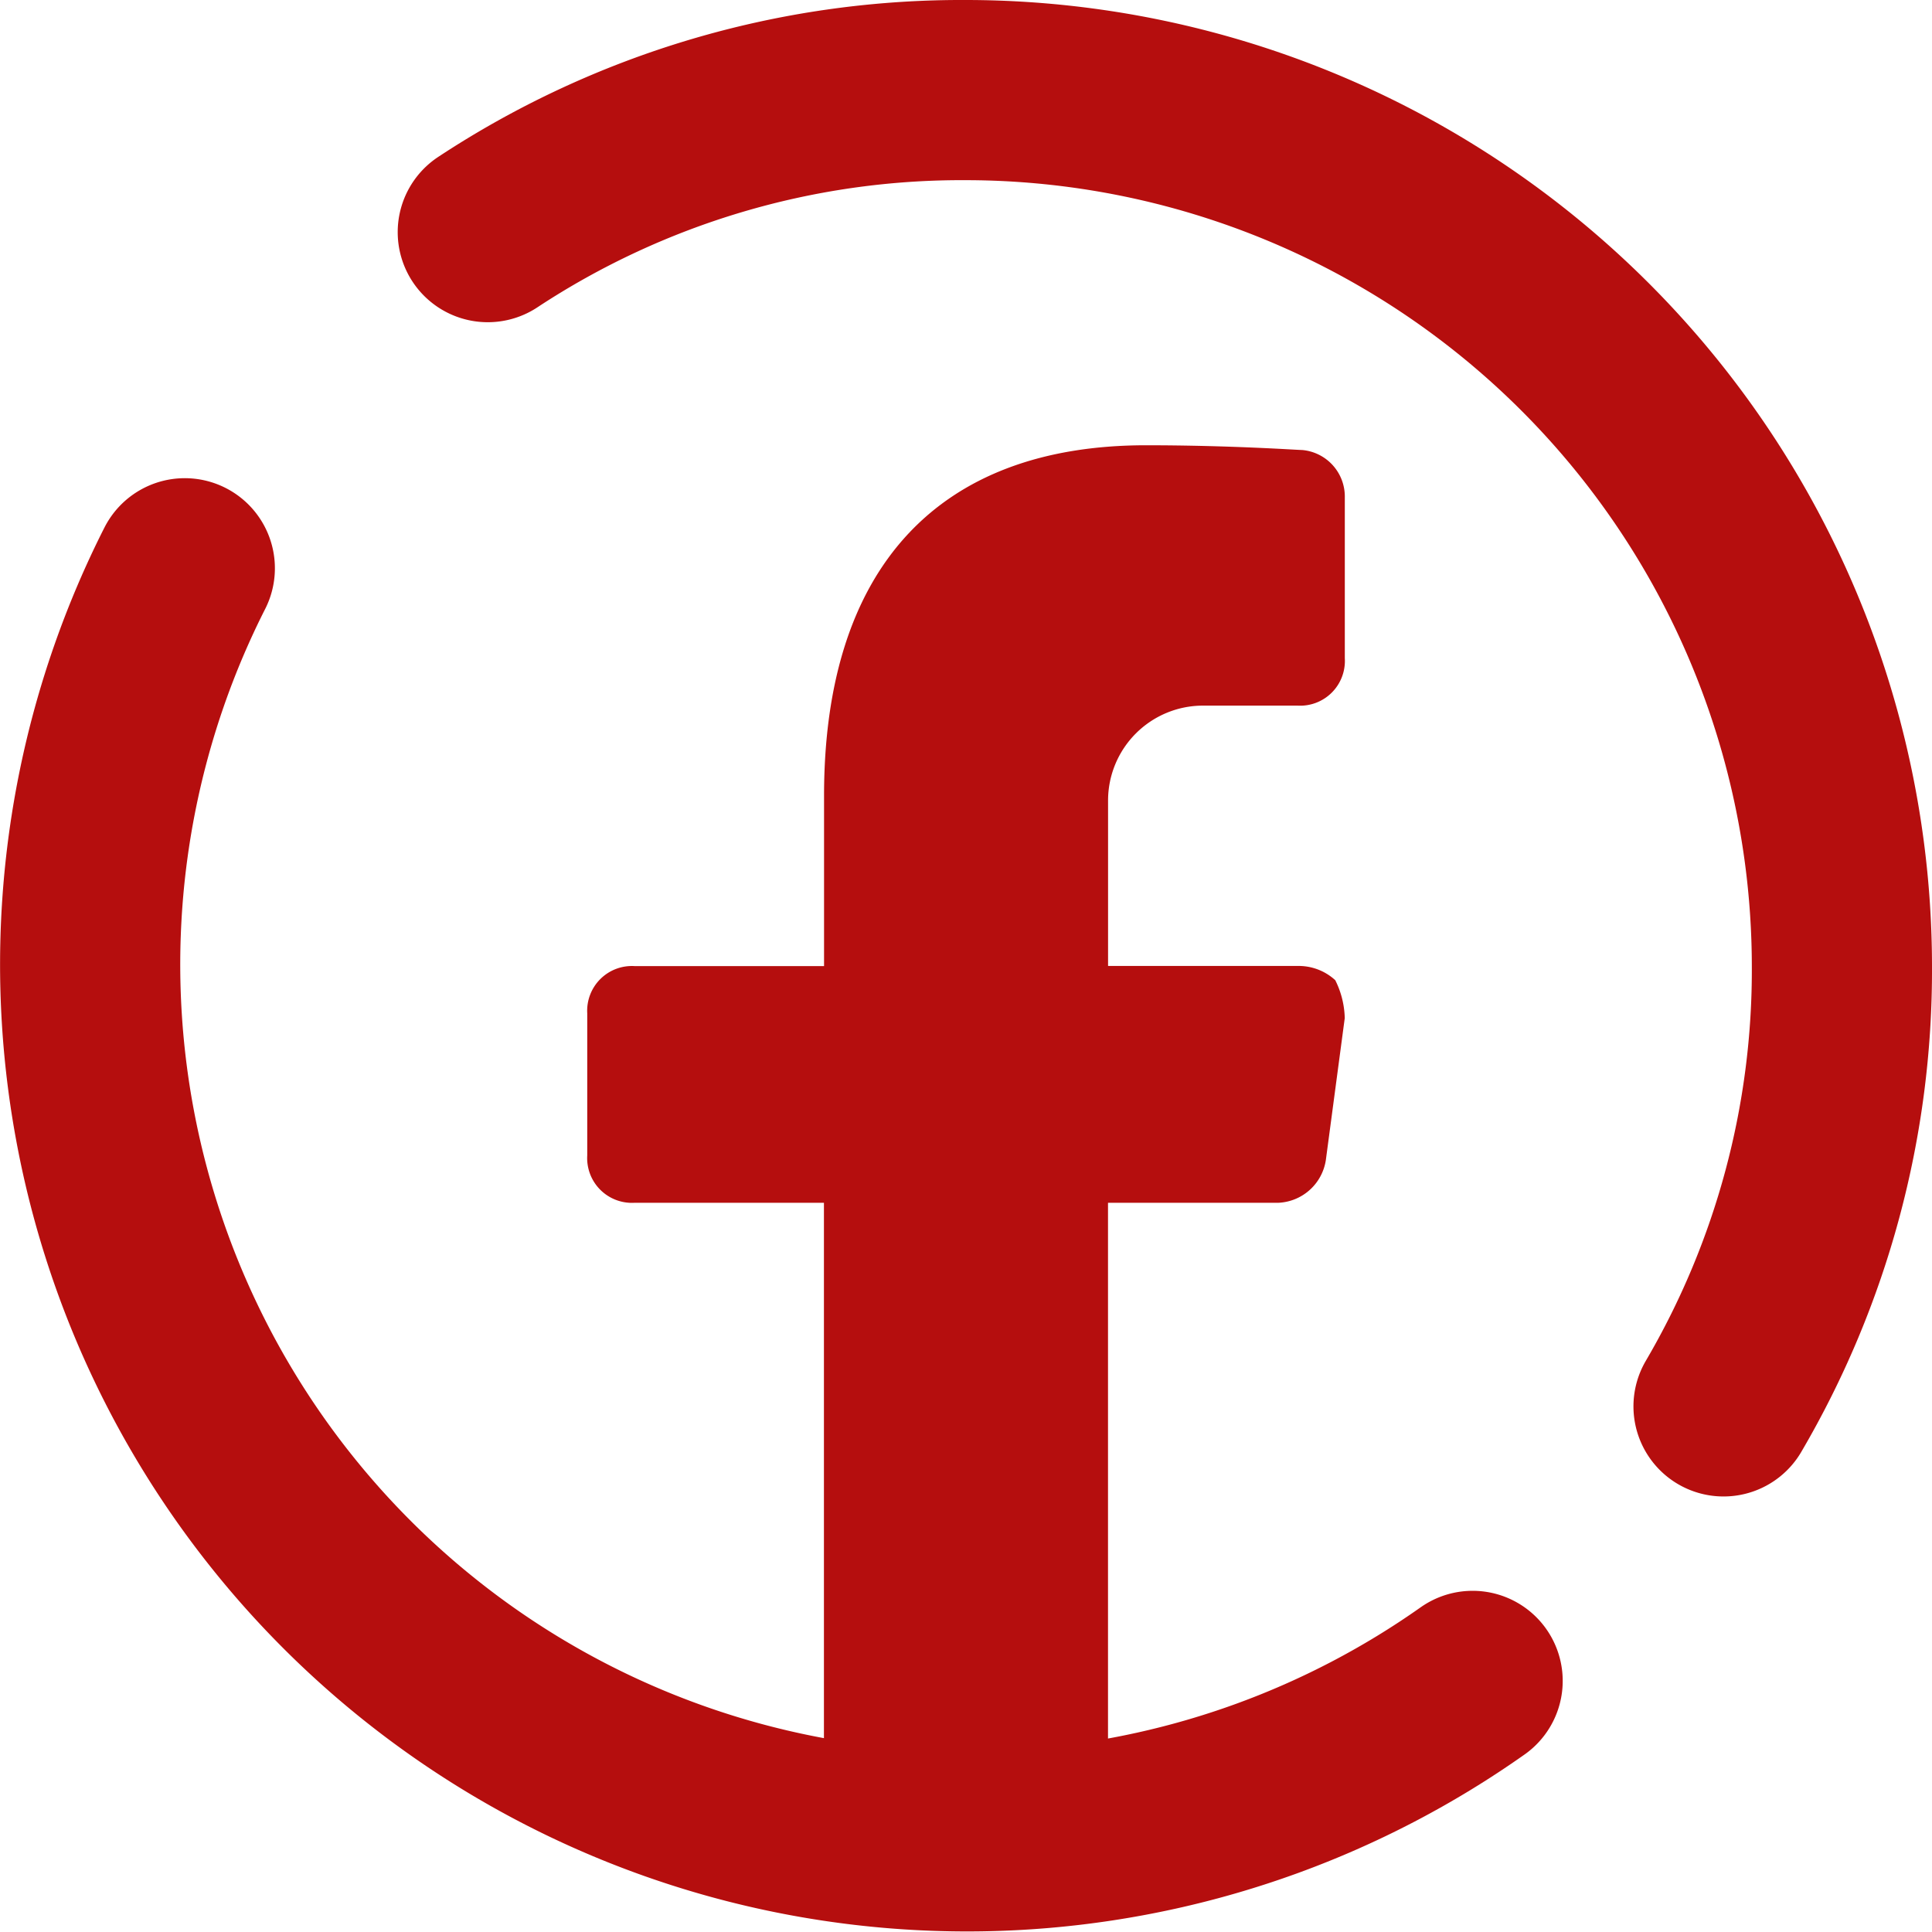
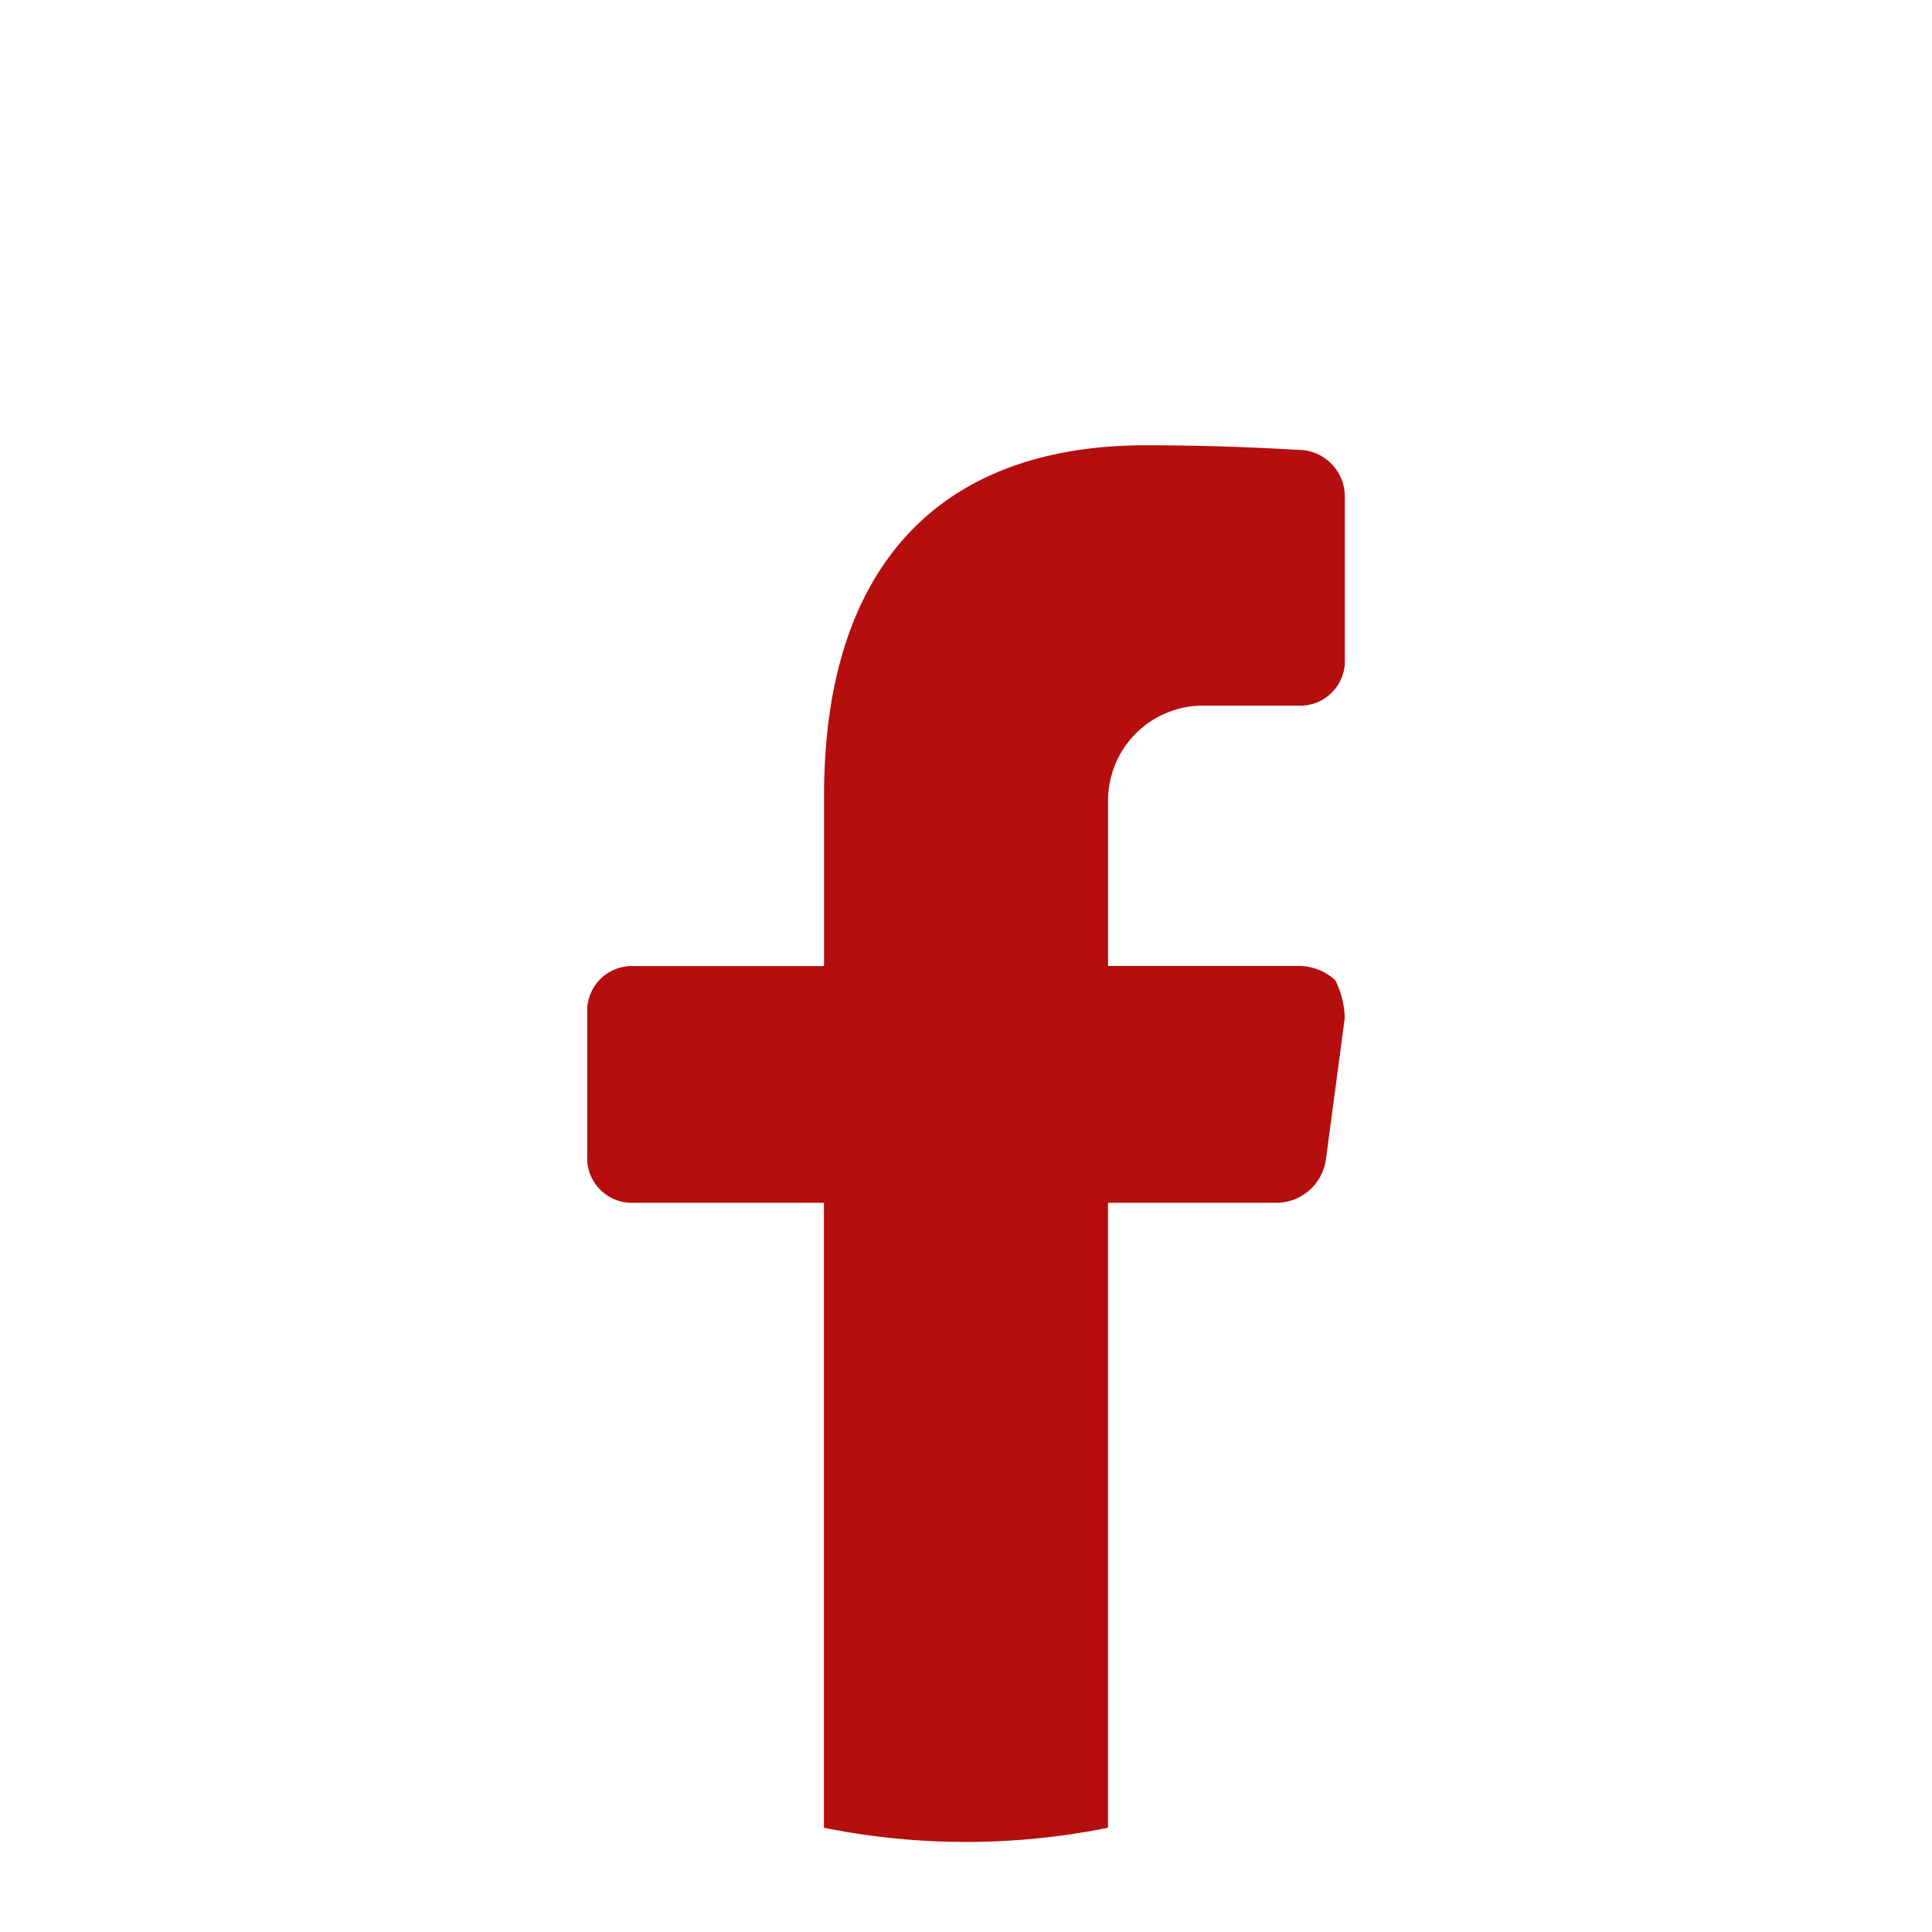
<svg xmlns="http://www.w3.org/2000/svg" width="32.169" height="32.169" viewBox="0 0 32.169 32.169">
  <g id="icons8-facebook" transform="translate(1.5 1.5)">
-     <path id="Path_3" data-name="Path 3" d="M28.52,34.126A14.6,14.6,0,0,1,7.077,15.6" transform="translate(-5.5 -7.638)" fill="none" stroke="#b50e0e" stroke-linecap="round" stroke-linejoin="round" stroke-width="3" />
-     <path id="Path_4" data-name="Path 4" d="M13.9,7.865A14.341,14.341,0,0,1,21.862,5.5,14.6,14.6,0,0,1,36.447,20.085a14.362,14.362,0,0,1-1.971,7.332" transform="translate(-7.278 -5.5)" fill="none" stroke="#b50e0e" stroke-linecap="round" stroke-linejoin="round" stroke-width="3" />
    <path id="Path_5" data-name="Path 5" d="M16.788,25.614h3.153V36.02a11.944,11.944,0,0,0,4.73,0V25.614H27.51a.838.838,0,0,0,.788-.71l.315-2.365a1.485,1.485,0,0,0-.158-.631.9.9,0,0,0-.631-.237H24.672V18.913a1.581,1.581,0,0,1,1.577-1.577h1.577a.745.745,0,0,0,.788-.788v-2.68a.778.778,0,0,0-.71-.788c-.079,0-1.183-.079-2.6-.079-3.469,0-5.361,2.05-5.361,5.834v2.838H16.788A.745.745,0,0,0,16,22.46v2.365A.745.745,0,0,0,16.788,25.614Z" transform="translate(-7.722 -7.087)" fill="#b50e0e" />
  </g>
</svg>